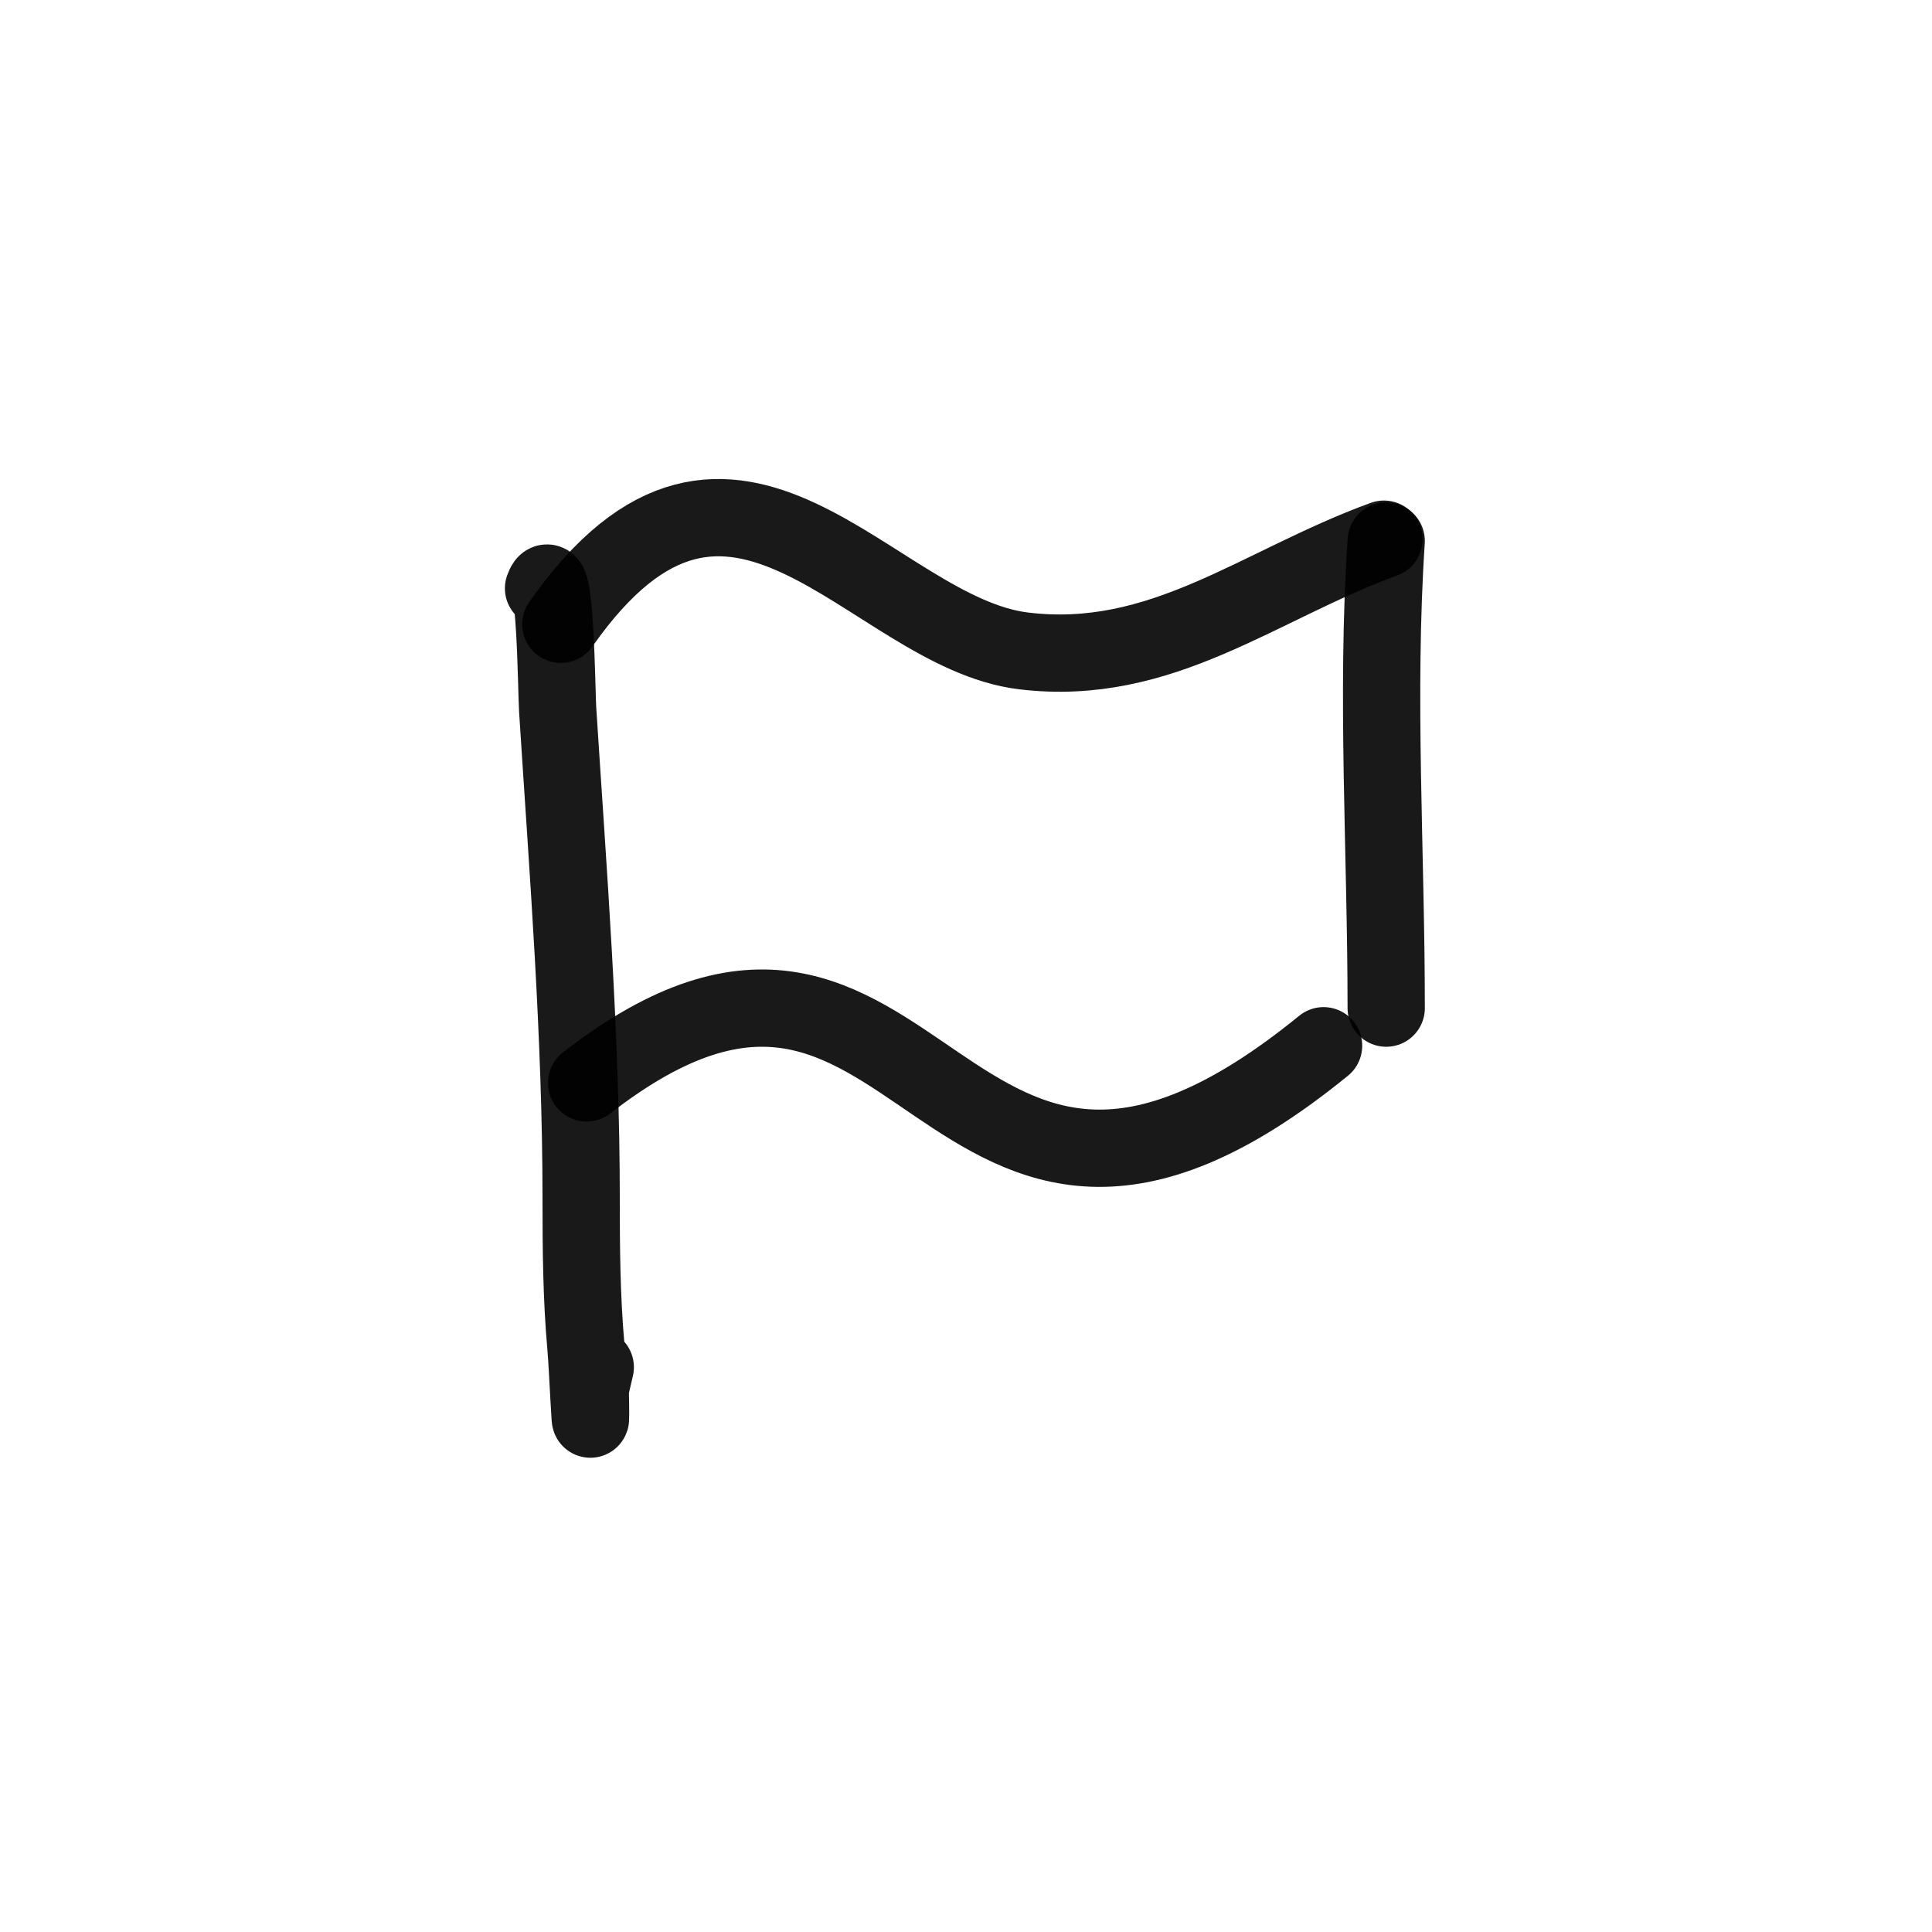
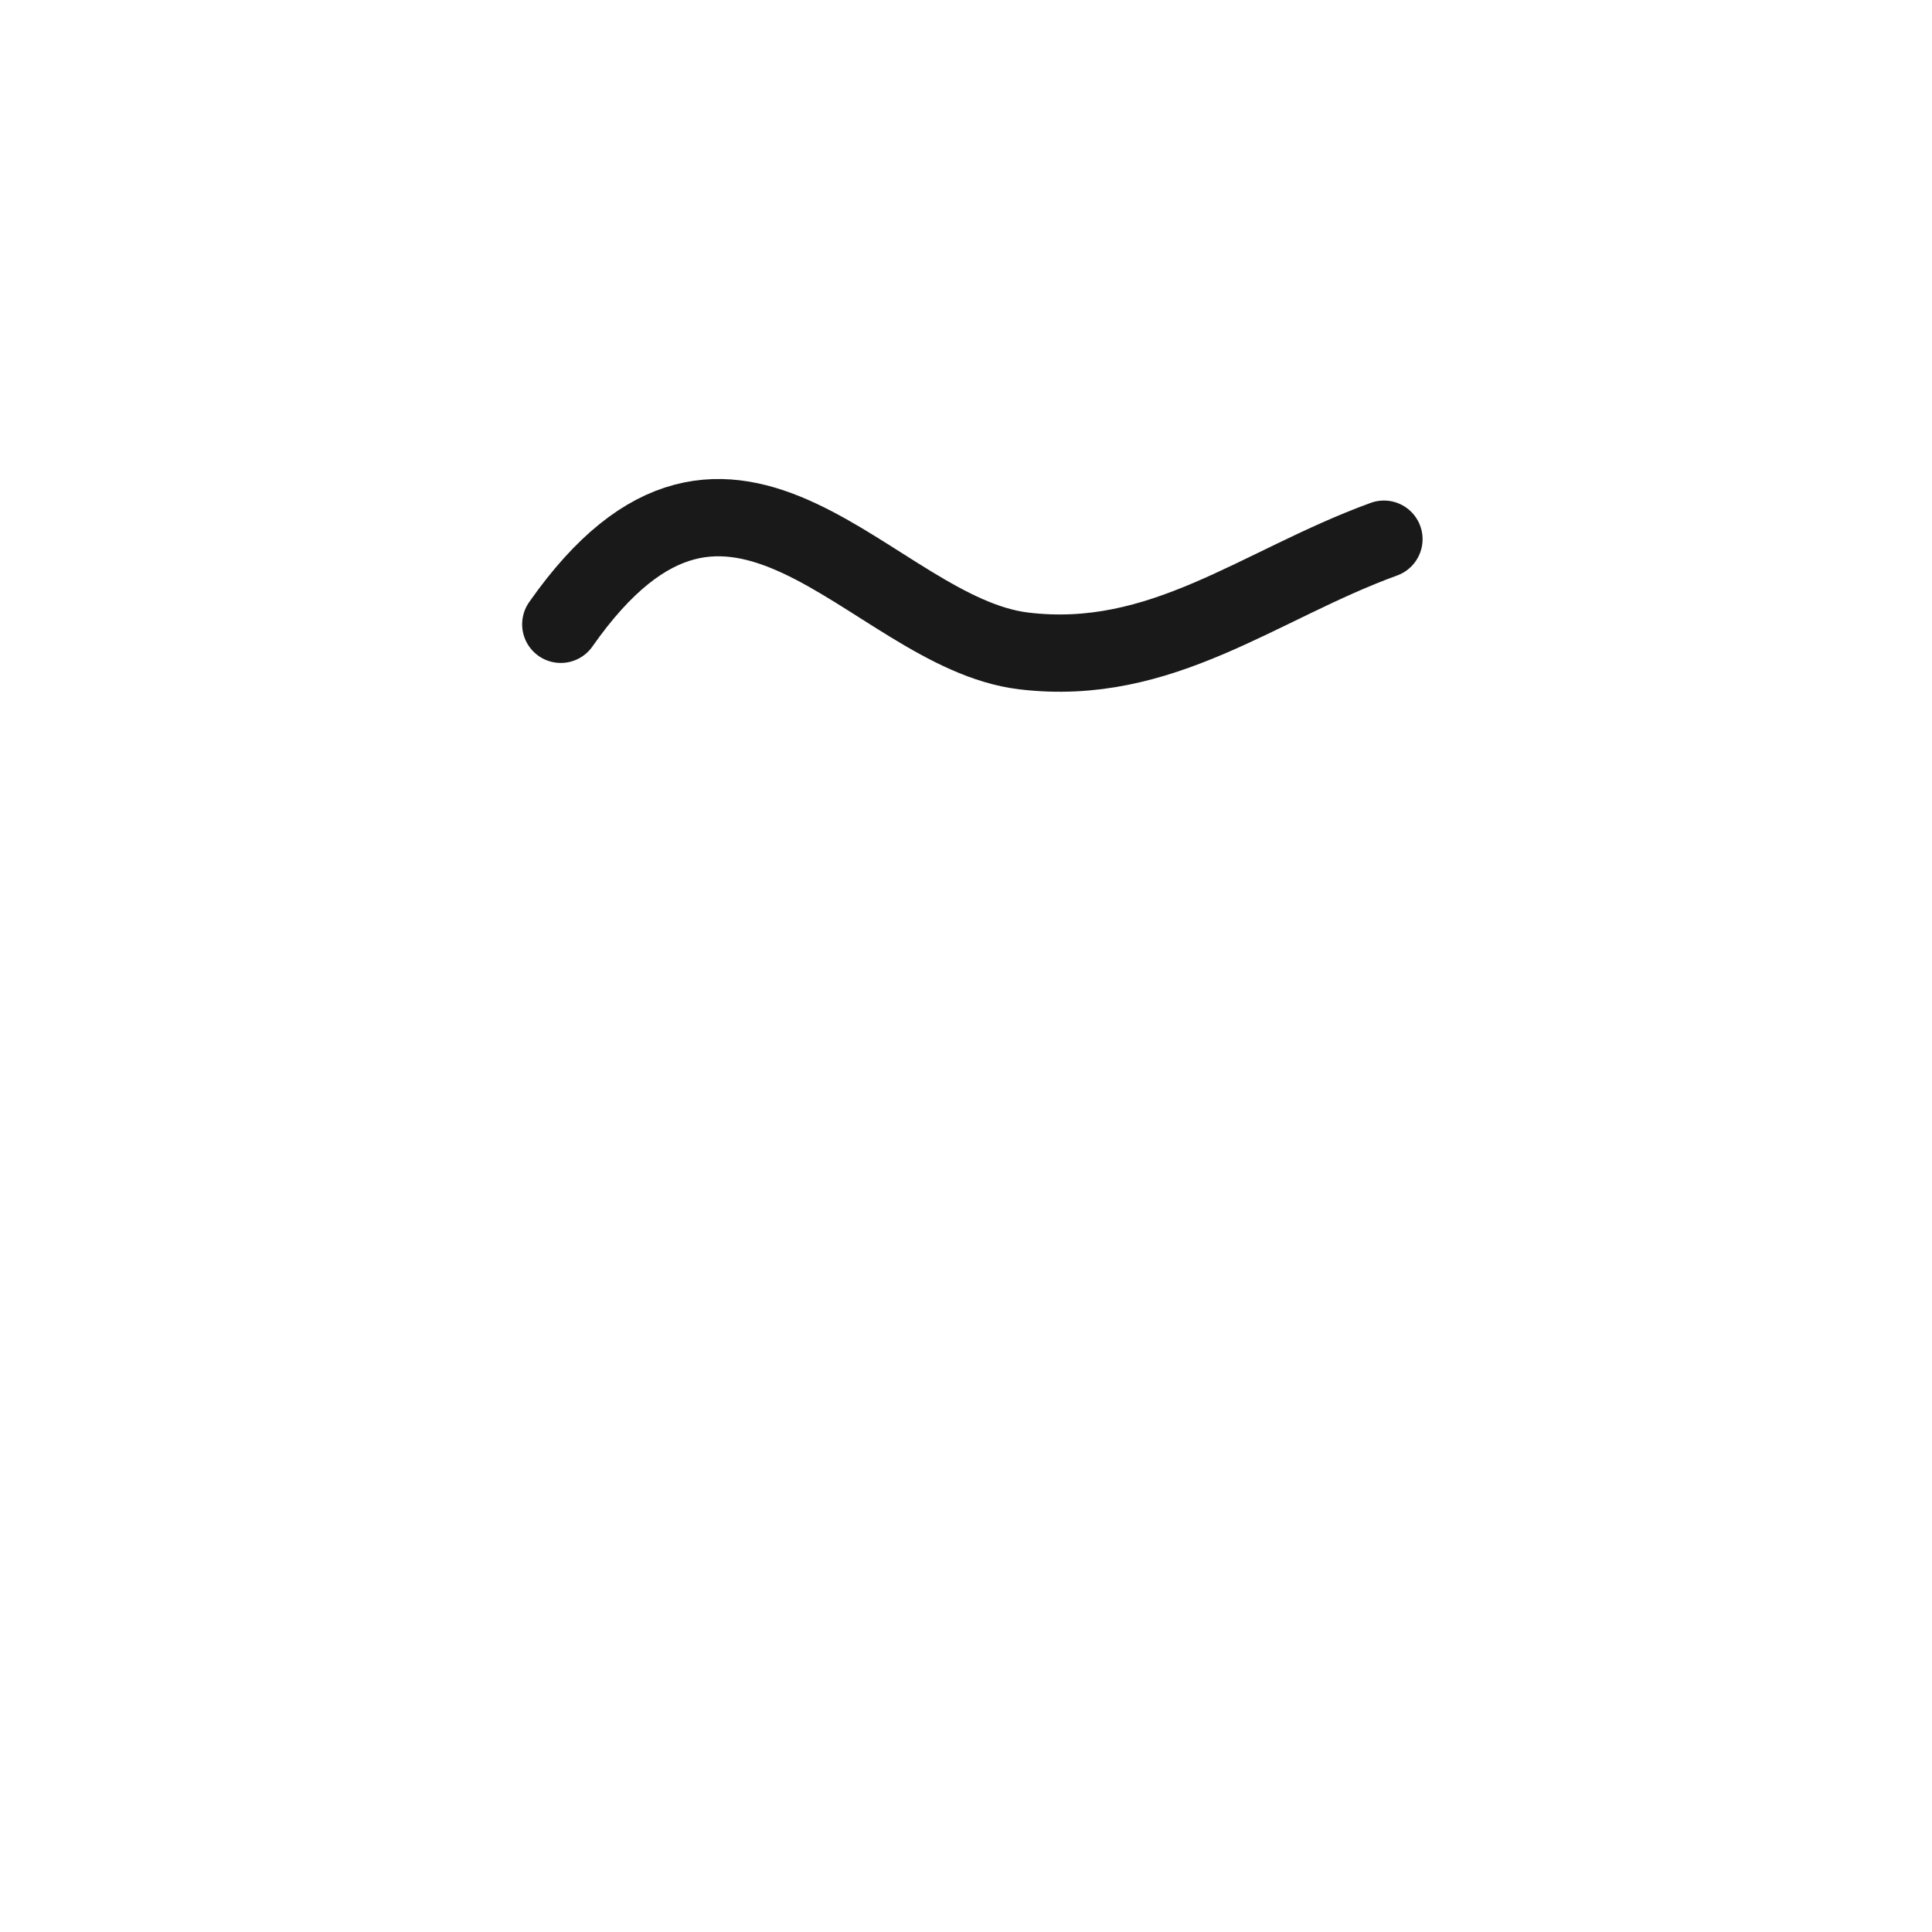
<svg xmlns="http://www.w3.org/2000/svg" width="800px" height="800px" viewBox="0 0 400 400" fill="none">
-   <path d="M112.535 121.809C114.988 114.842 115.224 143.238 115.455 146.87C117.608 180.612 120.322 214.372 120.322 248.197C120.322 258.353 120.394 268.611 121.296 278.705C121.716 283.417 122.269 297.604 122.269 292.871C122.269 285.925 121.876 289.184 123.242 283.063" stroke="#000000" stroke-opacity="0.9" stroke-width="16" stroke-linecap="round" stroke-linejoin="round" />
  <path d="M116.105 129.256C151.792 78.322 180.299 130.927 211.904 134.763C240.544 138.239 260.617 121.064 286.528 111.63" stroke="#000000" stroke-opacity="0.9" stroke-width="16" stroke-linecap="round" stroke-linejoin="round" />
-   <path d="M121.455 224.202C191.697 169.622 193.578 282.091 274.032 216.512" stroke="#000000" stroke-opacity="0.9" stroke-width="16" stroke-linecap="round" stroke-linejoin="round" />
-   <path d="M286.999 112.011C284.867 143.99 286.999 176.447 286.999 208.72" stroke="#000000" stroke-opacity="0.9" stroke-width="16" stroke-linecap="round" stroke-linejoin="round" />
</svg>